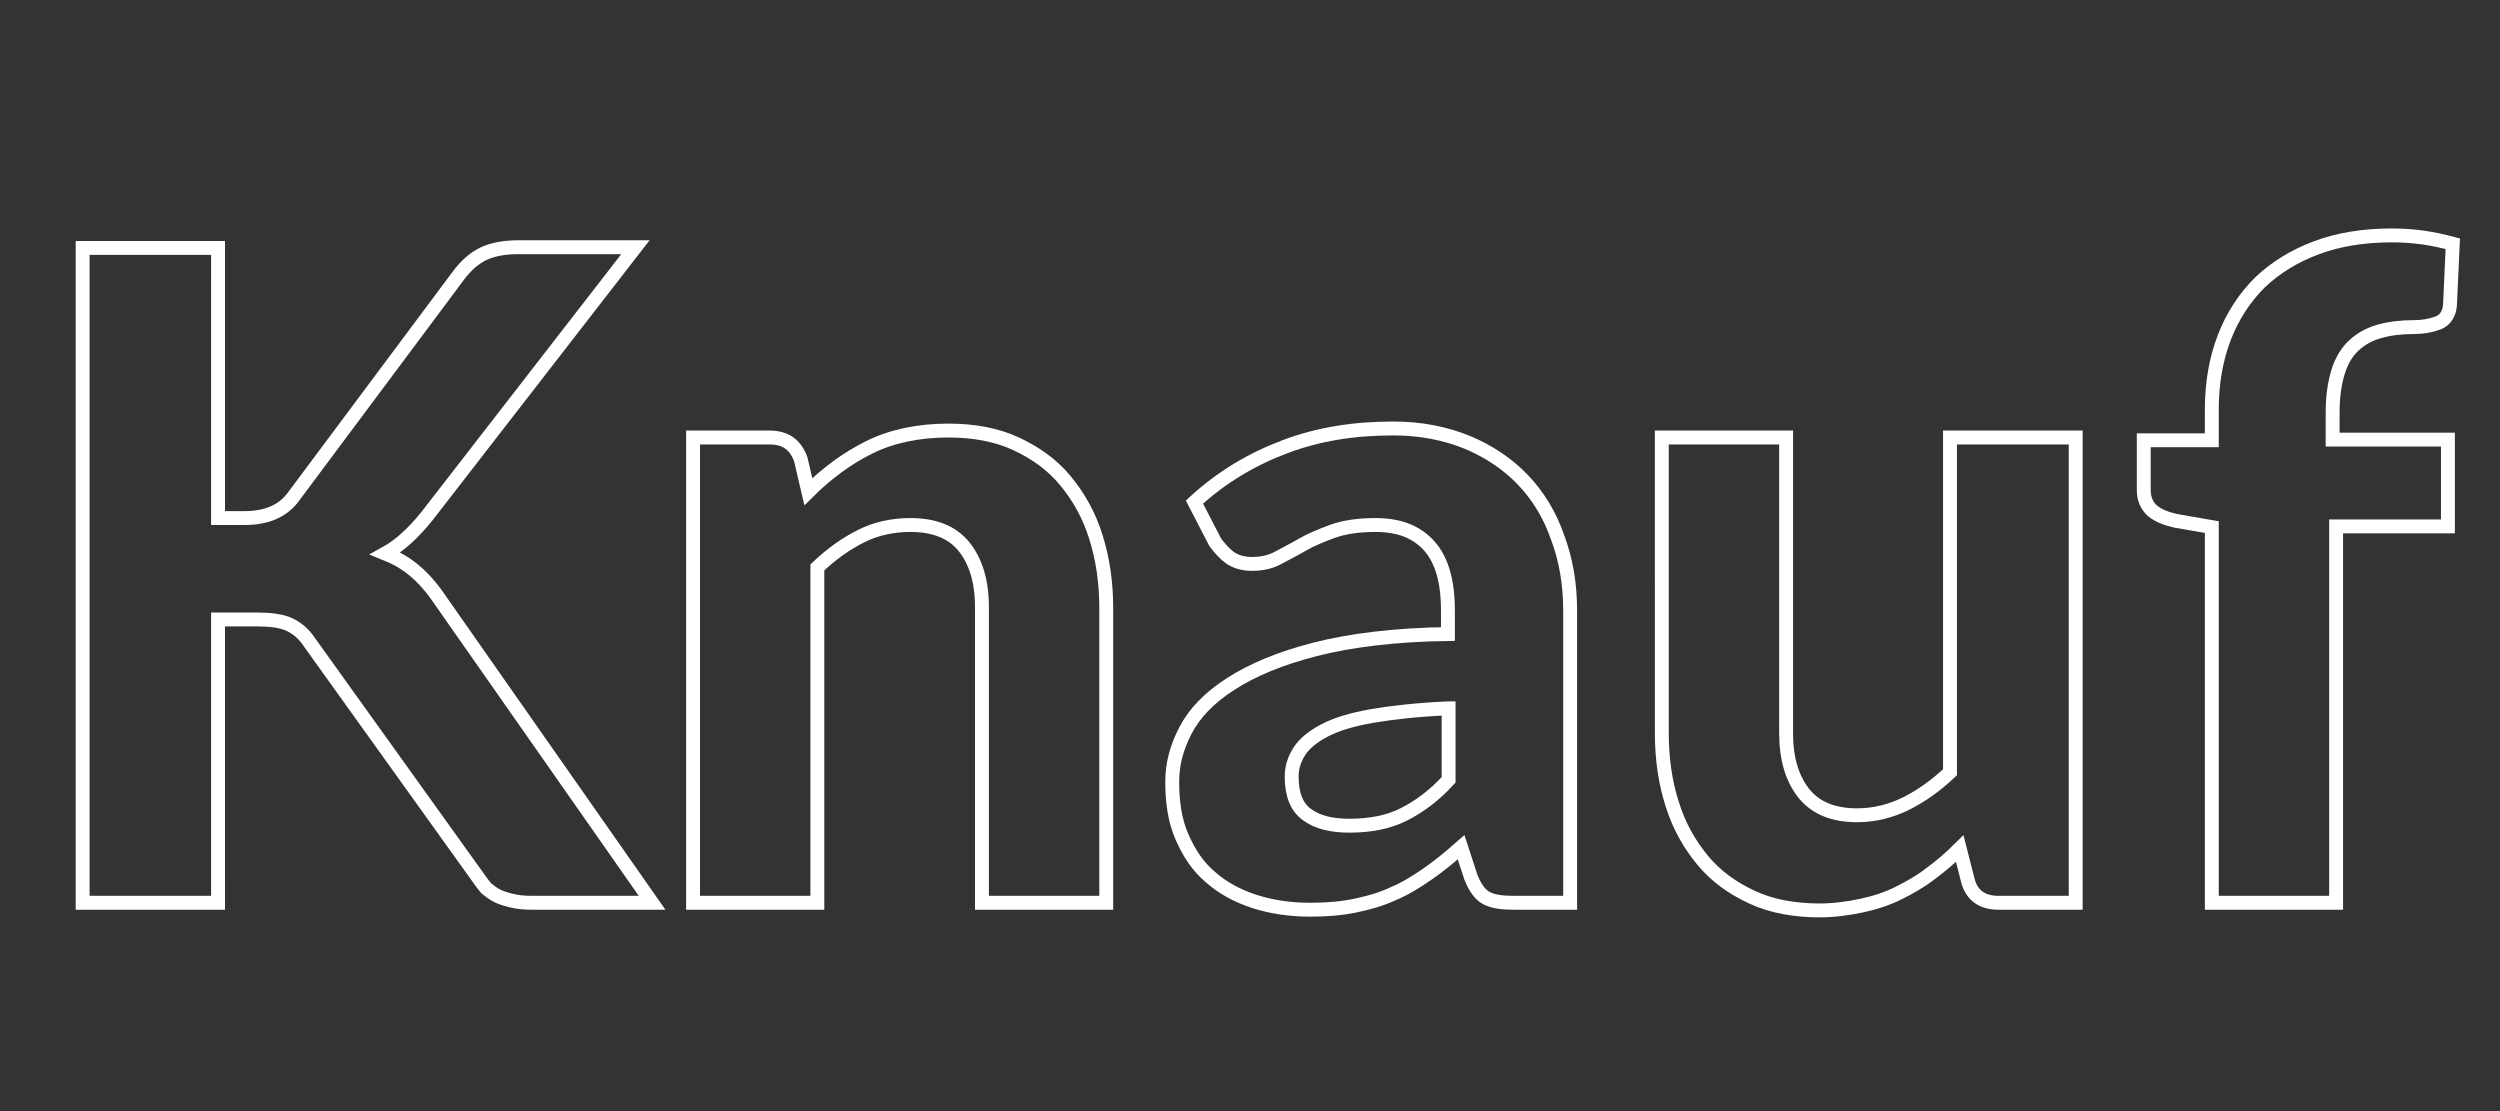
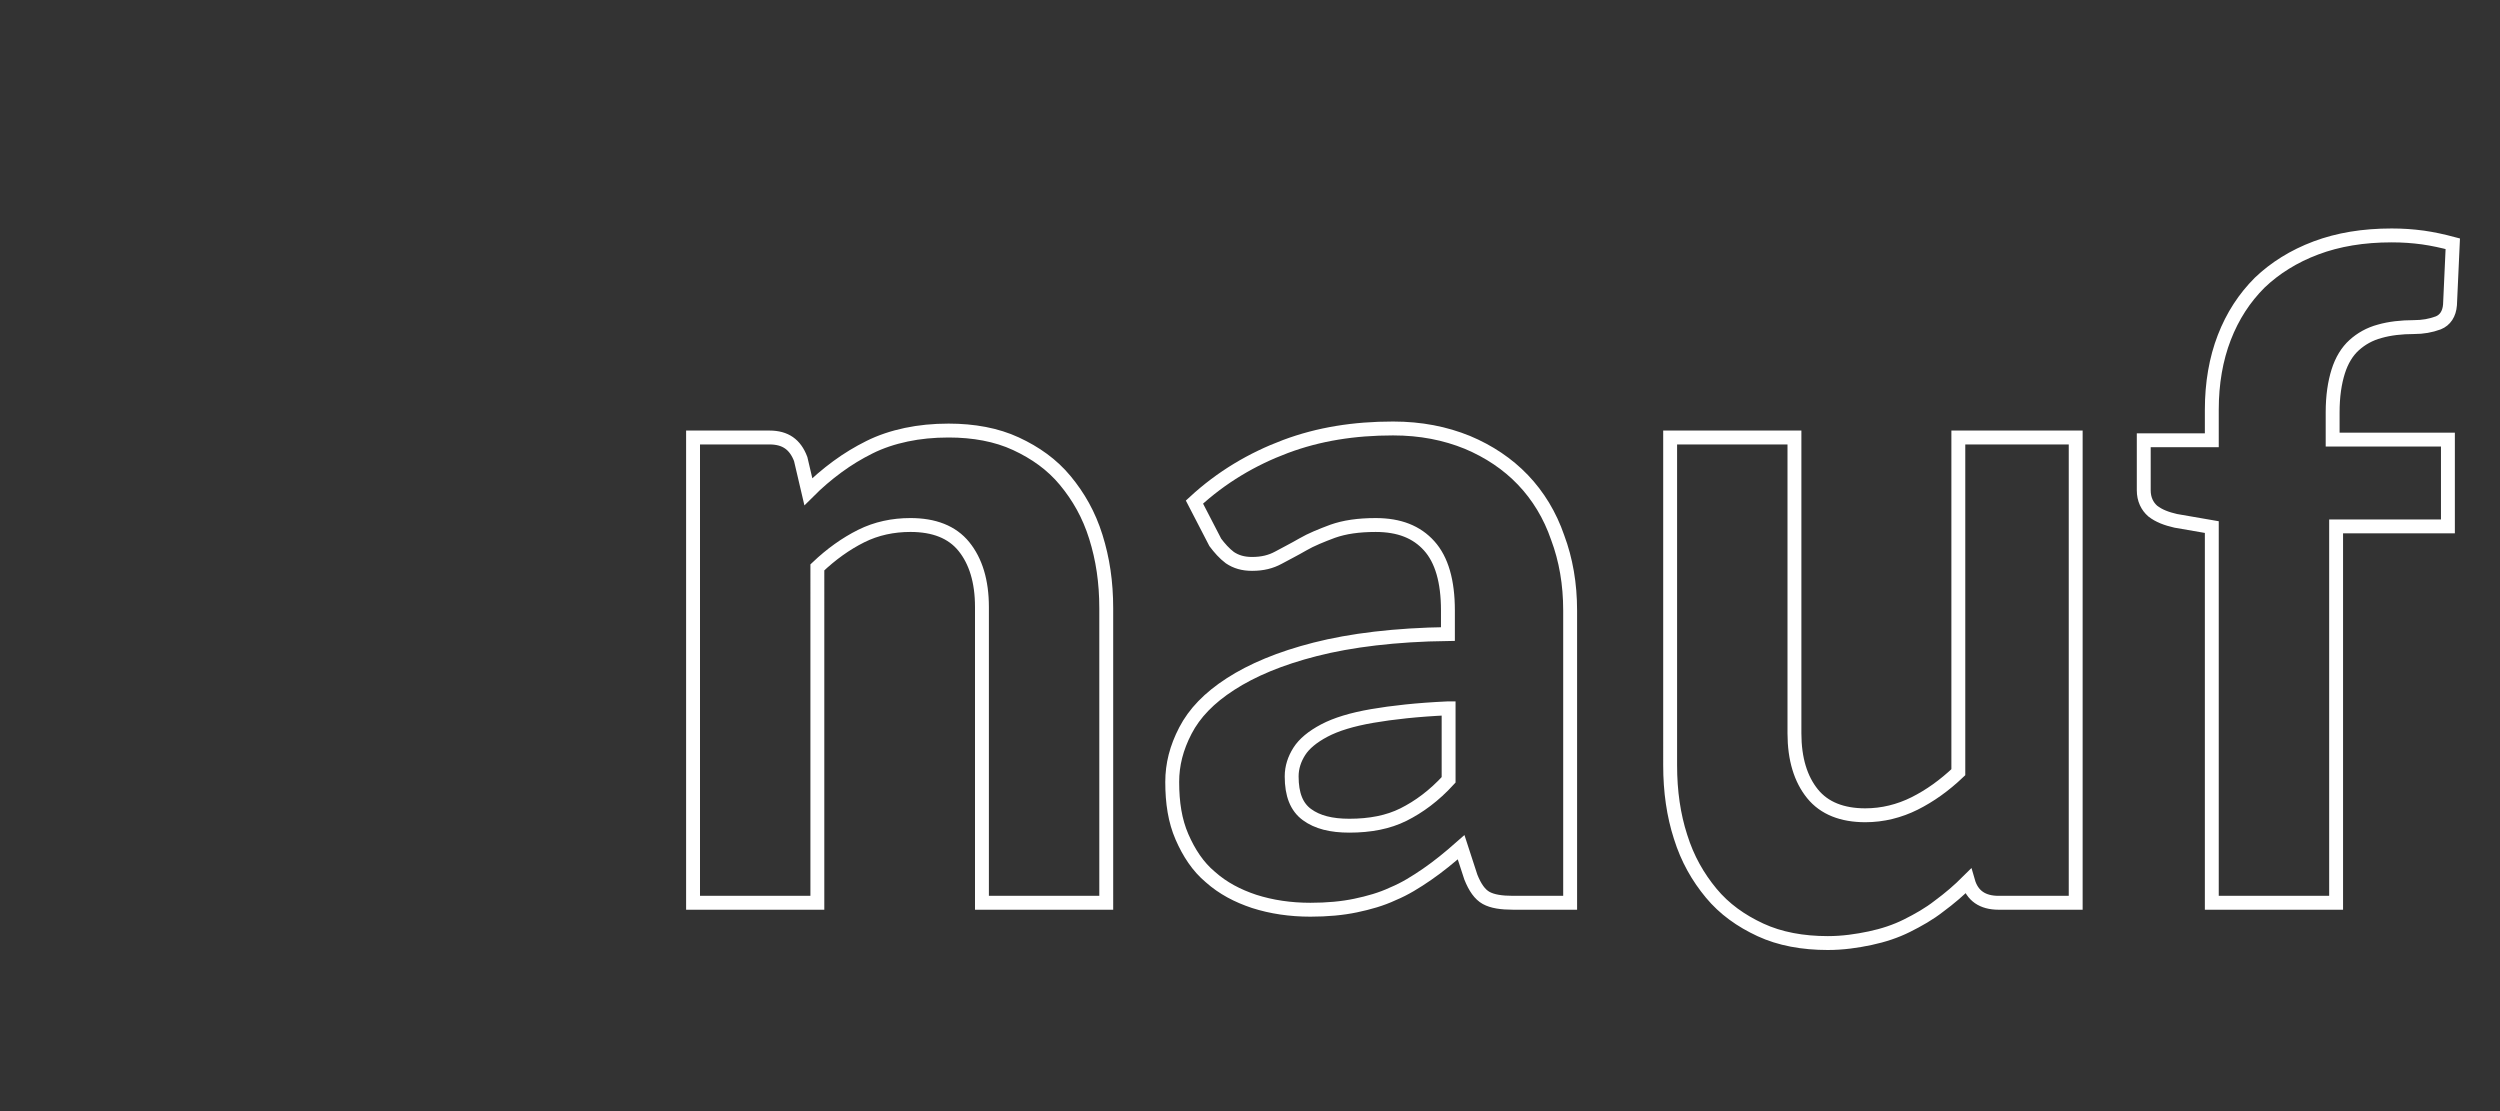
<svg xmlns="http://www.w3.org/2000/svg" version="1.1" id="Livello_1" x="0px" y="0px" viewBox="0 0 360 160" style="enable-background:new 0 0 360 160;" xml:space="preserve">
  <rect x="0" y="0" width="360" height="160" fill="#333333" stroke="none" />
  <style type="text/css">
	.st0{enable-background:new    ;}
	.st1{fill:none;stroke:#FFFFFF;stroke-width:2;}
</style>
  <g class="st0">
-     <path class="st1" d="M31.4,74.6h3.8c3.2,0,5.5-1,7-3L66,39.7c1.1-1.5,2.4-2.6,3.7-3.2c1.3-0.6,3-0.9,4.9-0.9h16.9l-30,38.7   c-2,2.5-4,4.3-6,5.4c1.5,0.6,2.9,1.4,4.1,2.4c1.2,1,2.4,2.3,3.5,3.9l30.8,44H76.6c-1.1,0-2.1-0.1-2.9-0.3c-0.8-0.2-1.5-0.4-2.1-0.7   c-0.6-0.3-1.1-0.7-1.6-1.1c-0.4-0.5-0.8-1-1.2-1.6L44.5,92.4c-0.8-1.2-1.8-2-2.9-2.5c-1.1-0.5-2.7-0.7-4.7-0.7h-5.5V130H11.9V35.7   h19.5V74.6z" />
    <path class="st1" d="M116.4,70.8c1.3-1.3,2.7-2.5,4.2-3.6c1.5-1.1,3-2,4.6-2.8s3.4-1.4,5.3-1.8c1.9-0.4,3.9-0.6,6.1-0.6   c3.6,0,6.9,0.6,9.7,1.9c2.8,1.3,5.2,3,7.1,5.3c1.9,2.3,3.4,4.9,4.4,8.1s1.5,6.5,1.5,10.3V130h-17.9V87.4c0-3.7-0.9-6.6-2.6-8.7   c-1.7-2.1-4.3-3.1-7.7-3.1c-2.5,0-4.9,0.5-7.1,1.6c-2.2,1.1-4.3,2.6-6.3,4.5V130H99.8V63h11c2.3,0,3.7,1,4.5,3.1L116.4,70.8z" />
    <path class="st1" d="M172,72.3c3.9-3.6,8.3-6.2,13.1-8c4.8-1.8,9.9-2.6,15.5-2.6c4,0,7.5,0.7,10.7,2c3.1,1.3,5.8,3.1,8,5.4   c2.2,2.3,3.9,5.1,5,8.3c1.2,3.2,1.8,6.7,1.8,10.5V130h-8.2c-1.7,0-3-0.2-3.9-0.7c-0.9-0.5-1.6-1.5-2.2-3l-1.4-4.3   c-1.7,1.5-3.3,2.8-4.9,3.9s-3.2,2.1-4.9,2.8c-1.7,0.8-3.5,1.3-5.4,1.7c-1.9,0.4-4.1,0.6-6.5,0.6c-2.9,0-5.6-0.4-8.1-1.2   c-2.4-0.8-4.5-1.9-6.3-3.5c-1.8-1.5-3.1-3.5-4.1-5.8c-1-2.3-1.4-4.9-1.4-7.9c0-2.5,0.6-4.9,1.9-7.4c1.3-2.5,3.4-4.7,6.5-6.7   c3.1-2,7.1-3.7,12.2-5c5.1-1.3,11.5-2.1,19.1-2.2v-3.4c0-4.2-0.9-7.3-2.7-9.3c-1.8-2-4.3-3-7.7-3c-2.5,0-4.5,0.3-6.2,0.9   c-1.6,0.6-3.1,1.2-4.3,1.9c-1.2,0.7-2.4,1.3-3.5,1.9c-1.1,0.6-2.3,0.9-3.8,0.9c-1.3,0-2.3-0.3-3.2-0.9c-0.8-0.6-1.5-1.4-2.1-2.2   L172,72.3z M208.5,102c-4.4,0.2-8,0.6-10.9,1.1c-2.9,0.5-5.2,1.2-6.9,2.1c-1.7,0.9-2.9,1.9-3.6,3c-0.7,1.1-1.1,2.3-1.1,3.6   c0,2.6,0.7,4.4,2.2,5.5c1.5,1.1,3.5,1.6,6.1,1.6c3,0,5.6-0.5,7.8-1.6c2.2-1.1,4.4-2.7,6.5-5V102z" />
-     <path class="st1" d="M298.9,63v67h-11.1c-2.3,0-3.8-1-4.4-3.1l-1.2-4.7c-1.3,1.3-2.7,2.5-4.2,3.6c-1.4,1.1-3,2-4.6,2.8   c-1.6,0.8-3.4,1.4-5.3,1.8c-1.9,0.4-3.9,0.7-6.1,0.7c-3.6,0-6.9-0.6-9.7-1.9c-2.8-1.3-5.2-3-7.1-5.3c-1.9-2.3-3.4-4.9-4.4-8.1   c-1-3.1-1.5-6.5-1.5-10.3V63h17.9v42.6c0,3.7,0.9,6.6,2.6,8.7c1.7,2.1,4.3,3.1,7.6,3.1c2.5,0,4.9-0.6,7.1-1.7   c2.2-1.1,4.3-2.6,6.3-4.5V63H298.9z" />
+     <path class="st1" d="M298.9,63v67h-11.1c-2.3,0-3.8-1-4.4-3.1c-1.3,1.3-2.7,2.5-4.2,3.6c-1.4,1.1-3,2-4.6,2.8   c-1.6,0.8-3.4,1.4-5.3,1.8c-1.9,0.4-3.9,0.7-6.1,0.7c-3.6,0-6.9-0.6-9.7-1.9c-2.8-1.3-5.2-3-7.1-5.3c-1.9-2.3-3.4-4.9-4.4-8.1   c-1-3.1-1.5-6.5-1.5-10.3V63h17.9v42.6c0,3.7,0.9,6.6,2.6,8.7c1.7,2.1,4.3,3.1,7.6,3.1c2.5,0,4.9-0.6,7.1-1.7   c2.2-1.1,4.3-2.6,6.3-4.5V63H298.9z" />
    <path class="st1" d="M318.5,130V75.9l-5.2-0.9c-1.3-0.3-2.4-0.7-3.3-1.4c-0.8-0.7-1.3-1.7-1.3-3v-7.2h9.8V59   c0-3.8,0.6-7.3,1.8-10.4c1.2-3.1,2.9-5.7,5.1-7.9c2.2-2.1,4.9-3.8,8.1-5s6.8-1.8,10.9-1.8c1.6,0,3,0.1,4.5,0.3   c1.4,0.2,2.8,0.5,4.3,0.9l-0.4,8.8c-0.1,1.3-0.7,2.2-1.7,2.6c-1.1,0.4-2.2,0.6-3.5,0.6c-1.8,0-3.5,0.2-4.9,0.6   c-1.5,0.4-2.7,1.1-3.7,2c-1,0.9-1.8,2.2-2.3,3.8s-0.8,3.5-0.8,5.9v3.9h16.6v12.5h-16.1V130H318.5z" />
  </g>
</svg>